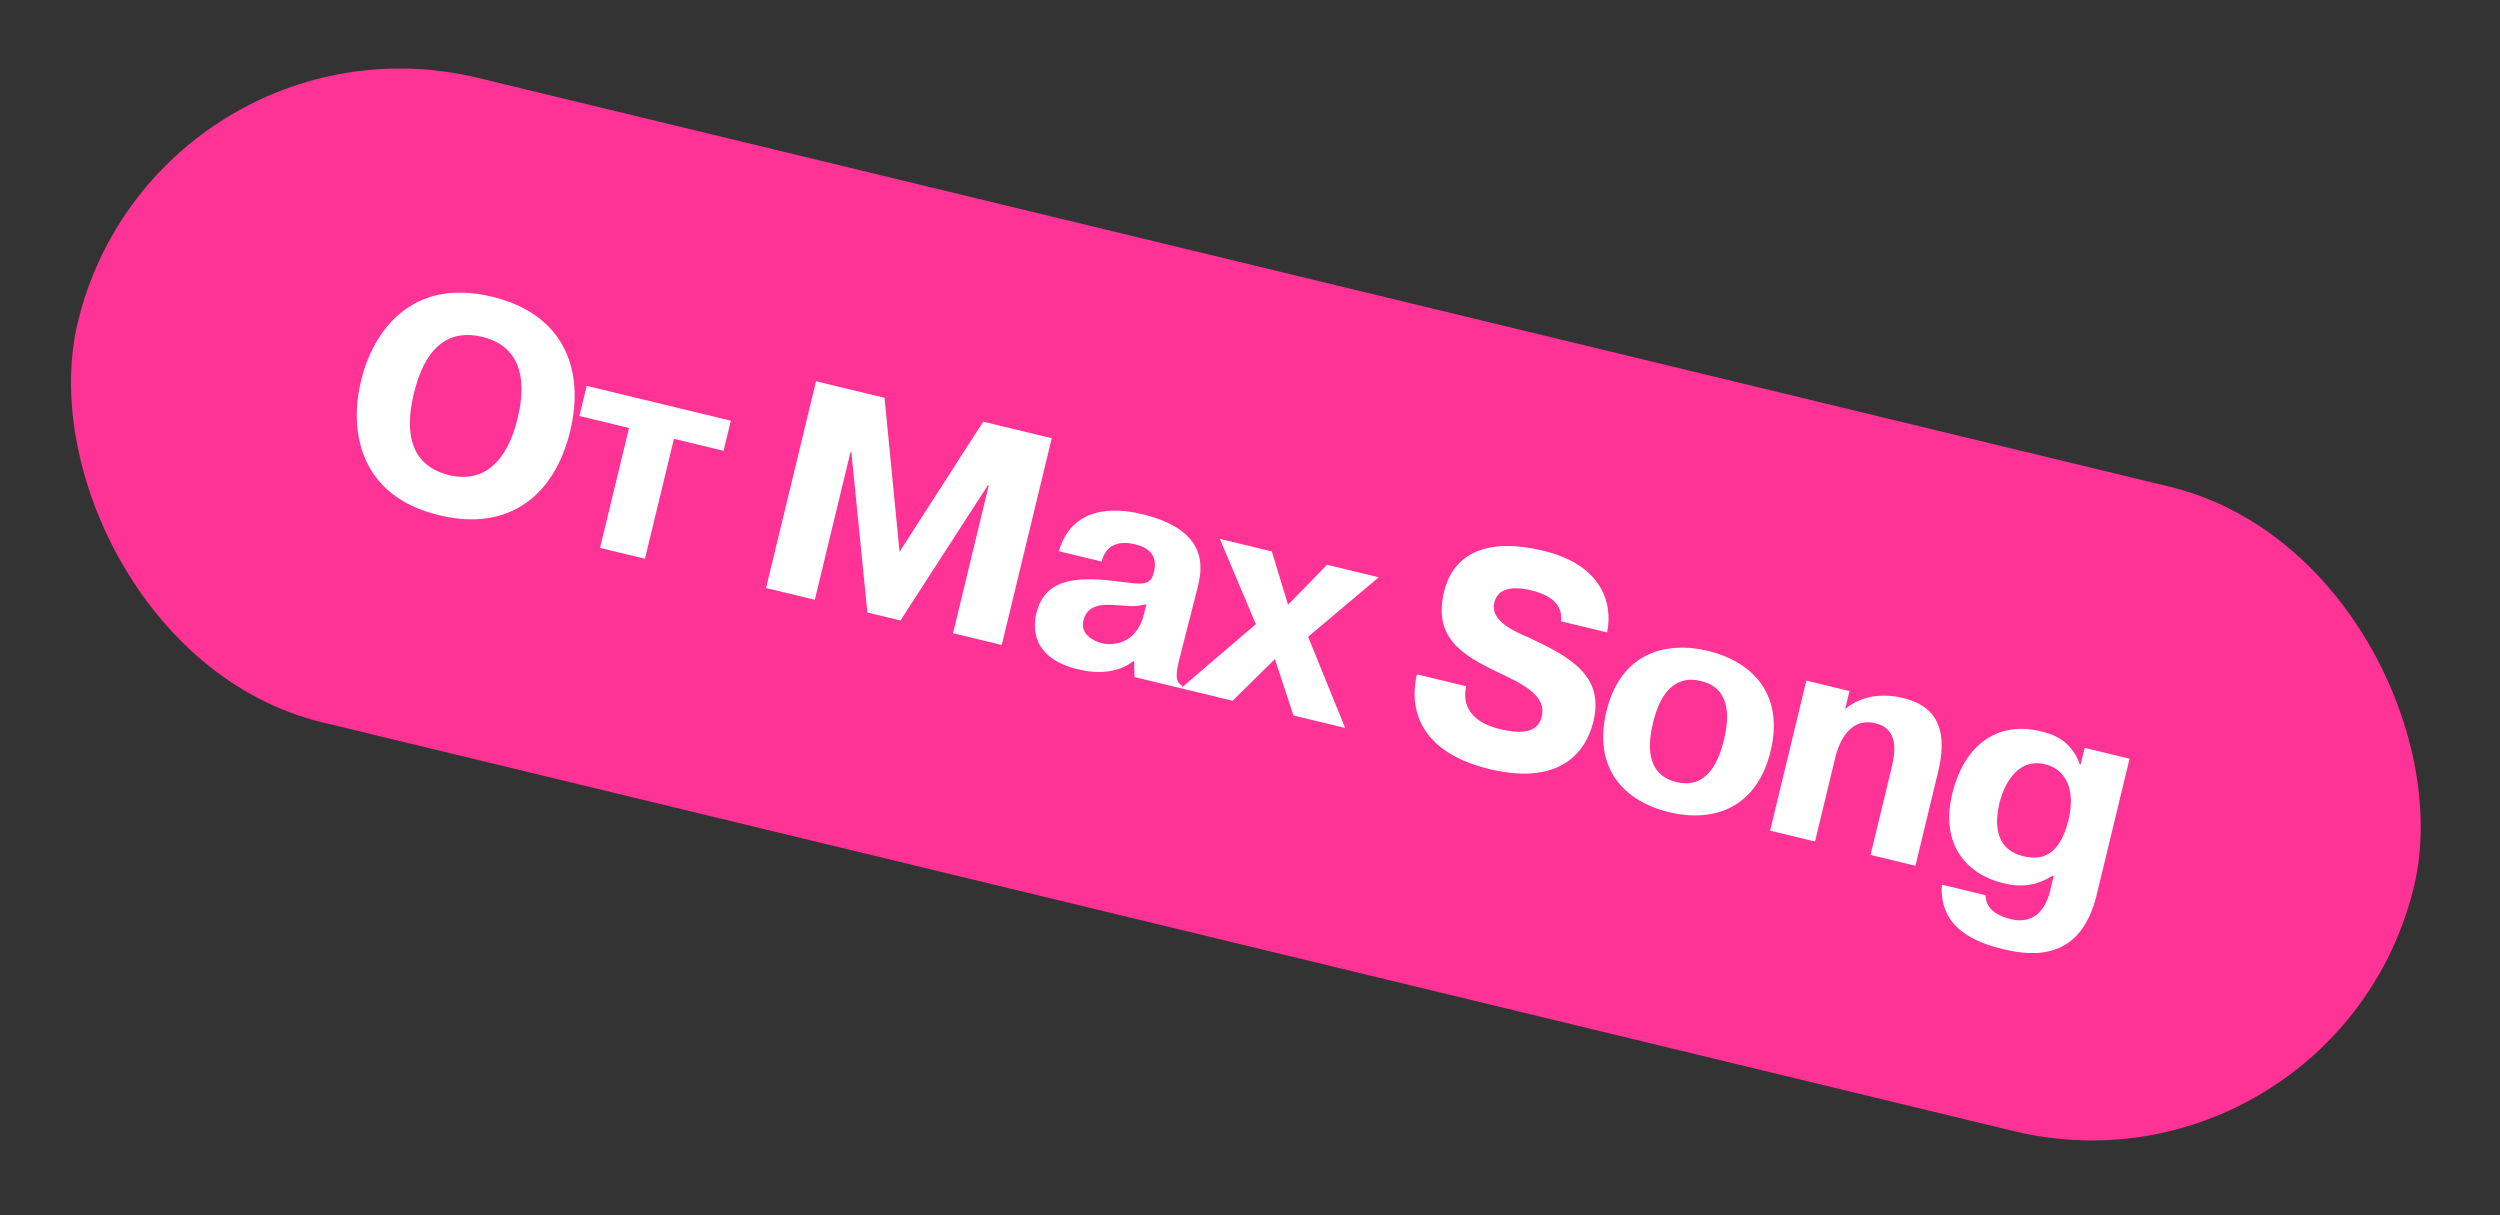
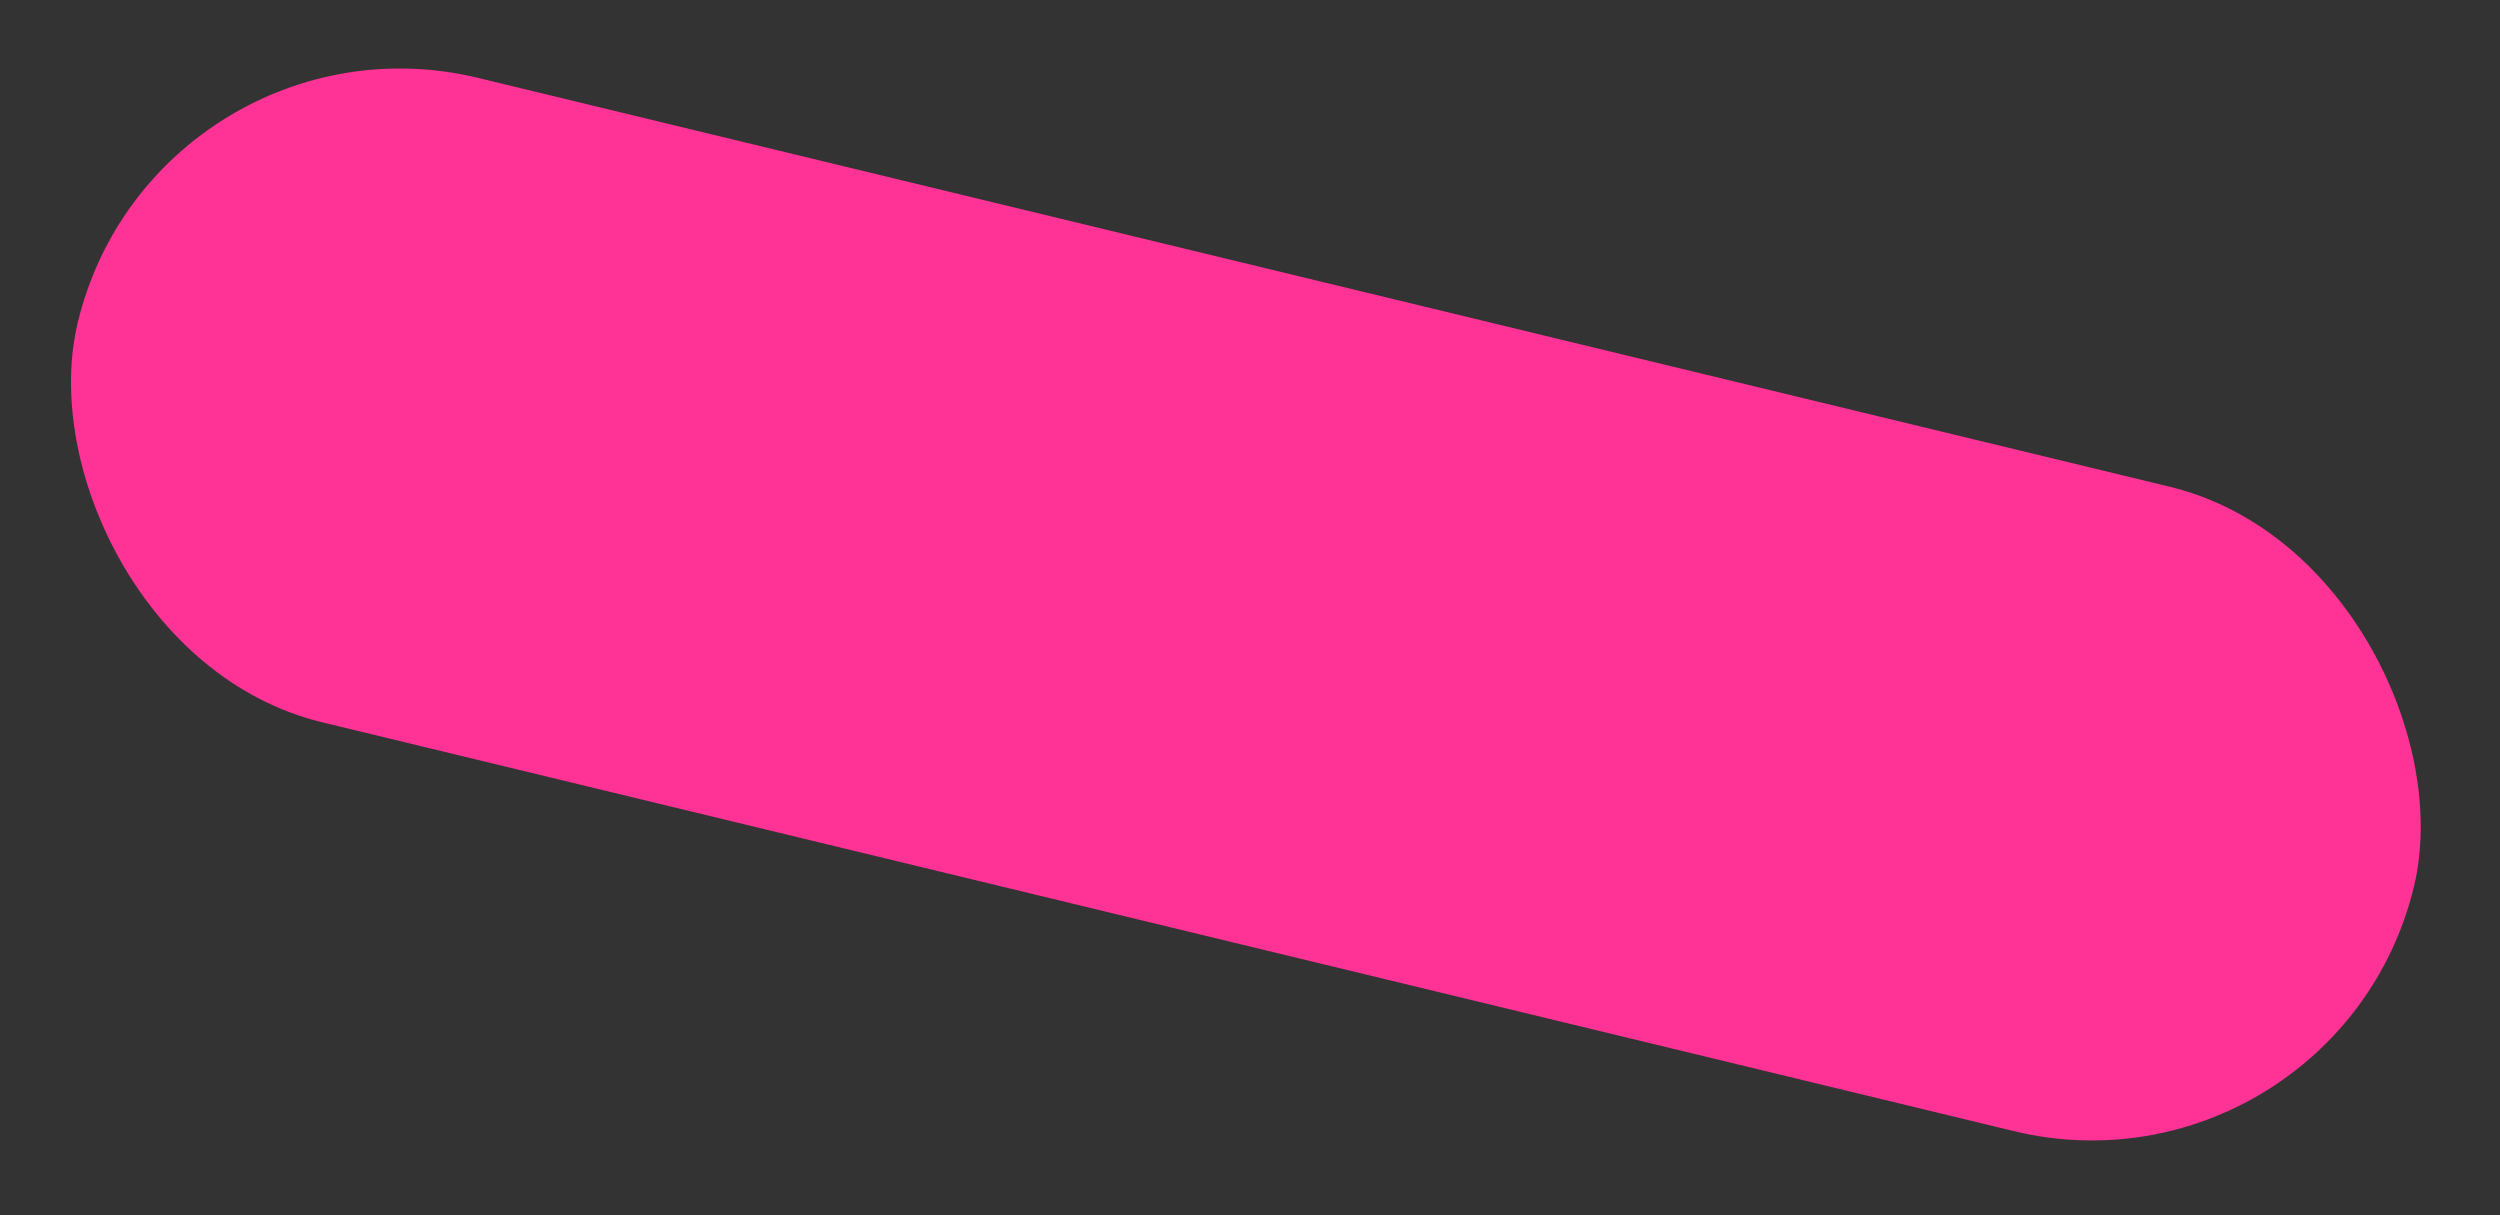
<svg xmlns="http://www.w3.org/2000/svg" width="181" height="88" viewBox="0 0 181 88" fill="none">
  <rect x="0" y="0" width="181" height="88" fill="#333333" stroke="none" />
  <g data-figma-bg-blur-radius="34">
    <rect x="11.273" width="174" height="48" rx="24" transform="rotate(13.586 11.273 0)" fill="#FF3295" />
-     <path d="M31.795 37.304C25.893 35.878 25.295 31.049 26.137 27.563C26.98 24.077 29.717 20.054 35.619 21.48C40.773 22.726 42.373 26.688 41.277 31.222C40.182 35.755 36.949 38.55 31.795 37.304ZM32.498 34.396C36.09 35.264 37.166 31.564 37.471 30.302C37.802 28.933 38.509 25.257 34.916 24.388C32.971 23.918 30.921 24.532 29.965 28.488C29.019 32.401 30.552 33.926 32.498 34.396ZM45.542 30.985L41.95 30.117L42.477 27.936L52.913 30.458L52.386 32.639L48.793 31.771L46.695 40.453L43.444 39.667L45.542 30.985ZM62.798 44.344L61.64 32.748L61.576 32.732L58.992 43.425L55.463 42.572L59.081 27.603L64.042 28.802L65.127 39.951L71.184 30.528L76.146 31.727L72.528 46.696L69 45.843L71.584 35.151L71.519 35.135L65.193 44.923L62.798 44.344ZM79.762 40.658L76.661 39.909C77.742 36.187 81.52 36.941 82.718 37.231C87.615 38.414 87.023 41.236 86.719 42.498L85.456 47.444C85.145 48.636 85.017 49.352 85.601 49.651L85.554 49.844L82.133 49.017L82.113 47.881L82.049 47.865C80.93 48.749 79.404 48.788 78.057 48.462C74.593 47.625 74.81 45.323 75.032 44.404C75.631 41.923 77.845 41.847 79.895 41.98C82.373 42.217 83.187 42.595 83.504 41.563L83.577 41.263C83.859 39.815 82.533 39.495 82.169 39.407C81.571 39.262 80.15 39.054 79.762 40.658ZM82.833 44.433L82.999 43.749C81.928 43.965 82.018 43.874 80.721 43.809C80.01 43.751 78.735 43.692 78.44 44.911C78.192 45.937 79.183 46.425 79.803 46.575C80.594 46.767 82.306 46.614 82.833 44.433ZM93.253 43.783L96.08 40.89L99.822 41.794L94.707 46.103L97.389 52.704L93.647 51.8L92.302 47.717L89.242 50.735L85.499 49.831L90.921 45.188L88.317 39.014L92.081 39.923L93.253 43.783ZM102.584 48.822L106.155 49.685C105.933 50.604 106.052 52.172 108.575 52.782C109.88 53.097 111.305 53.193 111.62 51.888C112.008 50.284 110.08 49.456 108.377 48.637C105.844 47.414 103.747 46.16 104.554 42.825C105.138 40.408 107.227 38.785 111.761 39.881C115.909 40.884 116.811 43.614 116.353 45.789L113.017 44.983C113.107 44.145 112.769 43.203 110.844 42.738C109.09 42.314 108.369 42.864 108.188 43.612C107.878 44.895 109.463 45.641 110.695 46.165C113.705 47.571 116.159 48.934 115.363 52.227C115.069 53.446 113.817 57.127 107.829 55.68C102.312 54.346 102.103 50.81 102.584 48.822ZM120.833 58.8C117.454 57.983 115.338 55.503 116.304 51.504C117.338 47.227 120.64 46.395 123.655 47.124C127.055 47.946 129.15 50.421 128.194 54.377C127.228 58.376 124.212 59.616 120.833 58.8ZM121.36 56.618C123.691 57.182 124.485 54.929 124.815 53.56C125.653 50.096 123.919 49.496 123.128 49.305C122.401 49.129 120.52 48.856 119.683 52.32C119.347 53.71 119.051 56.06 121.36 56.618ZM133.903 50.031L133.588 51.335C134.754 50.349 136.311 50.182 137.765 50.534C139.219 50.885 141.302 51.819 140.325 55.86L138.677 62.682L135.426 61.896L136.946 55.609C137.204 54.54 137.516 52.782 135.784 52.364C133.645 51.847 132.998 54.338 132.884 54.809L131.406 60.925L128.156 60.139L130.781 49.276L133.903 50.031ZM140.592 64.05L143.757 64.815C143.756 65.29 143.954 66.153 145.58 66.546C147.611 67.037 148.238 65.287 148.429 64.496L148.687 63.426L148.602 63.406C147.46 64.103 146.4 64.277 145.031 63.946C142.486 63.331 140.437 61.229 141.341 57.486C142.209 53.894 144.634 52.194 147.735 52.943C148.591 53.15 149.922 53.54 150.577 55.328L150.641 55.343L150.93 54.145L154.181 54.931L151.798 64.789C150.661 69.494 147.298 69.269 145.031 68.722C143 68.231 140.377 67.189 140.592 64.05ZM146.478 61.987C147.504 62.235 149.057 62.271 149.76 59.362C150.277 57.224 149.603 55.703 148.063 55.331C145.925 54.814 145.009 57.105 144.766 58.111C144.492 59.244 144.232 61.444 146.478 61.987Z" fill="white" />
  </g>
  <defs>
    <clipPath id="bgblur_0_8512_5730_clip_path" transform="translate(34.004 34)">
-       <rect x="11.273" width="174" height="48" rx="24" transform="rotate(13.586 11.273 0)" />
-     </clipPath>
+       </clipPath>
  </defs>
</svg>